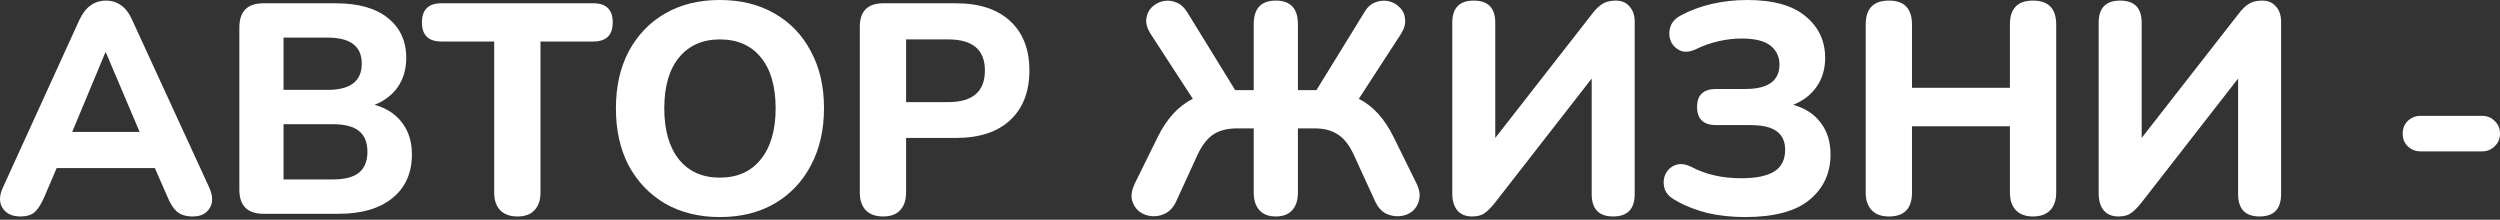
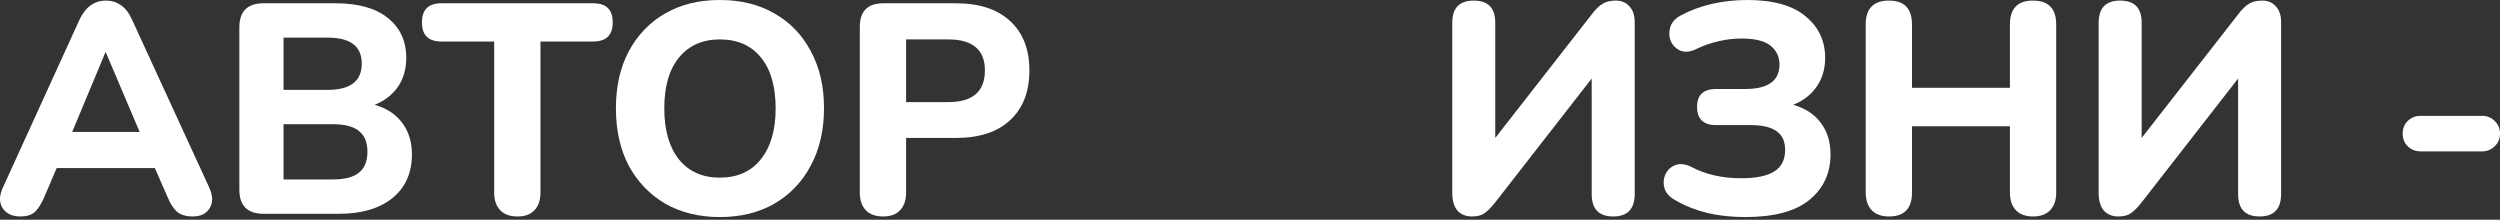
<svg xmlns="http://www.w3.org/2000/svg" width="603" height="53" viewBox="0 0 603 53" fill="none">
  <rect x="0" y="0" width="603" height="53" fill="#333333" stroke="none" />
  <path d="M4.951 52.21C2.935 52.21 1.495 51.538 0.631 50.193C-0.234 48.849 -0.21 47.193 0.703 45.224L19.138 4.825C19.906 3.193 20.818 2.016 21.875 1.296C22.931 0.528 24.155 0.144 25.547 0.144C26.939 0.144 28.164 0.528 29.22 1.296C30.276 2.016 31.164 3.193 31.884 4.825L50.464 45.224C51.376 47.241 51.4 48.921 50.536 50.265C49.72 51.562 48.376 52.21 46.503 52.21C44.871 52.21 43.599 51.826 42.687 51.058C41.822 50.289 41.054 49.089 40.382 47.457L37.358 40.544H13.665L10.713 47.457C9.992 49.137 9.224 50.361 8.408 51.13C7.592 51.85 6.44 52.21 4.951 52.21ZM25.403 12.674L17.41 31.83H33.685L25.547 12.674H25.403Z" fill="white" />
  <path d="M63.565 51.562C59.677 51.562 57.732 49.617 57.732 45.729V6.625C57.732 2.737 59.677 0.792 63.565 0.792H80.993C86.418 0.792 90.594 1.968 93.523 4.321C96.5 6.673 97.988 9.89 97.988 13.971C97.988 16.659 97.316 18.988 95.972 20.956C94.627 22.876 92.755 24.317 90.354 25.277C93.235 26.093 95.443 27.533 96.98 29.598C98.564 31.662 99.356 34.206 99.356 37.231C99.356 41.744 97.772 45.273 94.603 47.817C91.483 50.313 87.21 51.562 81.785 51.562H63.565ZM68.39 21.676H79.048C84.521 21.676 87.258 19.564 87.258 15.339C87.258 11.162 84.521 9.074 79.048 9.074H68.39V21.676ZM68.39 43.28H80.272C83.153 43.28 85.265 42.728 86.61 41.624C87.954 40.52 88.626 38.839 88.626 36.583C88.626 34.374 87.954 32.718 86.61 31.614C85.265 30.51 83.153 29.958 80.272 29.958H68.39V43.28Z" fill="white" />
  <path d="M124.816 52.21C122.992 52.21 121.6 51.706 120.639 50.697C119.679 49.689 119.199 48.273 119.199 46.449V10.01H106.453C103.332 10.01 101.772 8.474 101.772 5.401C101.772 2.328 103.332 0.792 106.453 0.792H143.108C146.228 0.792 147.789 2.328 147.789 5.401C147.789 8.474 146.228 10.01 143.108 10.01H130.361V46.449C130.361 48.273 129.881 49.689 128.921 50.697C128.009 51.706 126.641 52.21 124.816 52.21Z" fill="white" />
  <path d="M173.618 52.354C168.625 52.354 164.233 51.274 160.44 49.113C156.695 46.905 153.767 43.856 151.654 39.968C149.59 36.031 148.558 31.422 148.558 26.141C148.558 20.86 149.59 16.275 151.654 12.386C153.767 8.45 156.695 5.401 160.44 3.241C164.185 1.08 168.577 0 173.618 0C178.659 0 183.052 1.08 186.797 3.241C190.59 5.401 193.518 8.45 195.582 12.386C197.695 16.275 198.751 20.836 198.751 26.069C198.751 31.35 197.695 35.959 195.582 39.895C193.518 43.832 190.59 46.905 186.797 49.113C183.052 51.274 178.659 52.354 173.618 52.354ZM173.618 42.848C177.843 42.848 181.132 41.384 183.484 38.455C185.885 35.479 187.085 31.374 187.085 26.141C187.085 20.86 185.909 16.779 183.556 13.899C181.204 10.97 177.891 9.506 173.618 9.506C169.442 9.506 166.153 10.97 163.753 13.899C161.4 16.779 160.224 20.86 160.224 26.141C160.224 31.374 161.4 35.479 163.753 38.455C166.153 41.384 169.442 42.848 173.618 42.848Z" fill="white" />
  <path d="M213.002 52.21C211.178 52.21 209.786 51.706 208.826 50.697C207.865 49.689 207.385 48.273 207.385 46.449V6.481C207.385 2.688 209.282 0.792 213.074 0.792H230.574C236.239 0.792 240.608 2.232 243.68 5.113C246.753 7.945 248.289 11.906 248.289 16.995C248.289 22.084 246.753 26.069 243.68 28.949C240.608 31.83 236.239 33.27 230.574 33.27H218.547V46.449C218.547 48.273 218.067 49.689 217.107 50.697C216.195 51.706 214.827 52.21 213.002 52.21ZM218.547 24.629H228.701C234.607 24.629 237.559 22.084 237.559 16.995C237.559 12.002 234.607 9.506 228.701 9.506H218.547V24.629Z" fill="white" />
-   <path d="M307.726 52.21C305.998 52.21 304.678 51.706 303.765 50.697C302.853 49.689 302.397 48.273 302.397 46.449V30.966H298.364C296.06 30.966 294.164 31.446 292.675 32.406C291.235 33.366 289.987 34.951 288.931 37.159L283.674 48.609C283.049 49.953 282.185 50.914 281.081 51.49C280.025 52.018 278.921 52.234 277.768 52.138C276.664 52.042 275.656 51.658 274.744 50.986C273.88 50.265 273.304 49.329 273.016 48.177C272.776 47.025 273.016 45.705 273.736 44.216L279.137 33.27C281.345 28.709 284.202 25.565 287.706 23.837L277.552 8.21C276.736 6.913 276.376 5.713 276.472 4.609C276.616 3.457 277.048 2.52 277.768 1.8C278.537 1.032 279.449 0.528 280.505 0.288C281.561 0.048 282.617 0.144 283.674 0.576C284.73 0.96 285.642 1.776 286.41 3.025L297.932 21.748H302.397V5.833C302.397 2.04 304.173 0.144 307.726 0.144C311.279 0.144 313.055 2.04 313.055 5.833V21.748H317.52L329.042 3.025C329.762 1.776 330.65 0.96 331.707 0.576C332.811 0.144 333.891 0.048 334.947 0.288C336.003 0.528 336.892 1.032 337.612 1.8C338.38 2.52 338.812 3.457 338.908 4.609C339.052 5.713 338.716 6.913 337.9 8.21L327.746 23.837C331.203 25.565 334.035 28.709 336.243 33.27L341.644 44.216C342.365 45.705 342.581 47.025 342.293 48.177C342.053 49.329 341.5 50.265 340.636 50.986C339.772 51.658 338.764 52.042 337.612 52.138C336.46 52.234 335.331 52.018 334.227 51.49C333.171 50.914 332.331 49.953 331.707 48.609L326.45 37.159C325.393 34.903 324.121 33.318 322.633 32.406C321.193 31.446 319.344 30.966 317.088 30.966H313.055V46.449C313.055 48.273 312.599 49.689 311.687 50.697C310.775 51.706 309.454 52.21 307.726 52.21Z" fill="white" />
  <path d="M355.04 52.21C353.552 52.21 352.376 51.73 351.511 50.77C350.695 49.761 350.287 48.369 350.287 46.593V5.473C350.287 1.92 352.016 0.144 355.472 0.144C358.929 0.144 360.657 1.92 360.657 5.473V33.27L383.99 3.385C384.854 2.232 385.694 1.416 386.51 0.936C387.326 0.408 388.406 0.144 389.751 0.144C391.143 0.144 392.247 0.624 393.063 1.584C393.879 2.496 394.288 3.721 394.288 5.257V46.809C394.288 50.41 392.559 52.21 389.103 52.21C385.646 52.21 383.918 50.41 383.918 46.809V18.94L360.585 48.897C359.673 50.049 358.833 50.89 358.065 51.418C357.345 51.946 356.336 52.21 355.04 52.21Z" fill="white" />
  <path d="M420.927 52.354C417.615 52.354 414.542 52.018 411.71 51.346C408.877 50.626 406.357 49.617 404.148 48.321C402.708 47.553 401.82 46.593 401.484 45.441C401.148 44.24 401.22 43.112 401.7 42.056C402.18 41 402.972 40.256 404.076 39.824C405.18 39.391 406.477 39.535 407.965 40.256C411.374 42.08 415.382 42.992 419.991 42.992C423.592 42.992 426.256 42.44 427.985 41.336C429.713 40.232 430.577 38.503 430.577 36.151C430.577 34.134 429.905 32.646 428.561 31.686C427.217 30.678 425.104 30.174 422.224 30.174H413.942C410.87 30.174 409.333 28.709 409.333 25.781C409.333 22.9 410.87 21.46 413.942 21.46H420.999C426.472 21.46 429.209 19.492 429.209 15.555C429.209 13.683 428.489 12.17 427.049 11.018C425.608 9.866 423.28 9.29 420.063 9.29C418.239 9.29 416.391 9.506 414.518 9.938C412.646 10.37 410.918 10.97 409.333 11.738C407.797 12.506 406.477 12.674 405.373 12.242C404.268 11.762 403.476 10.994 402.996 9.938C402.564 8.882 402.516 7.777 402.852 6.625C403.188 5.425 404.028 4.465 405.373 3.745C407.677 2.496 410.197 1.56 412.934 0.936C415.67 0.312 418.503 0 421.432 0C427.721 0 432.426 1.32 435.546 3.961C438.667 6.553 440.227 9.89 440.227 13.971C440.227 16.659 439.531 18.988 438.139 20.956C436.794 22.876 434.922 24.317 432.522 25.277C435.402 26.093 437.611 27.533 439.147 29.598C440.731 31.662 441.523 34.206 441.523 37.231C441.523 41.744 439.843 45.392 436.482 48.177C433.122 50.962 427.937 52.354 420.927 52.354Z" fill="white" />
  <path d="M455.626 52.21C453.802 52.21 452.41 51.706 451.449 50.697C450.489 49.689 450.009 48.273 450.009 46.449V5.905C450.009 2.064 451.881 0.144 455.626 0.144C459.323 0.144 461.171 2.064 461.171 5.905V21.172H484.792V5.905C484.792 2.064 486.64 0.144 490.337 0.144C494.081 0.144 495.954 2.064 495.954 5.905V46.449C495.954 48.273 495.474 49.689 494.513 50.697C493.553 51.706 492.161 52.21 490.337 52.21C488.56 52.21 487.192 51.706 486.232 50.697C485.272 49.689 484.792 48.273 484.792 46.449V30.462H461.171V46.449C461.171 50.289 459.323 52.21 455.626 52.21Z" fill="white" />
  <path d="M510.952 52.21C509.464 52.21 508.288 51.73 507.424 50.77C506.607 49.761 506.199 48.369 506.199 46.593V5.473C506.199 1.92 507.928 0.144 511.384 0.144C514.841 0.144 516.569 1.92 516.569 5.473V33.27L539.902 3.385C540.766 2.232 541.606 1.416 542.422 0.936C543.238 0.408 544.319 0.144 545.663 0.144C547.055 0.144 548.159 0.624 548.975 1.584C549.792 2.496 550.2 3.721 550.2 5.257V46.809C550.2 50.41 548.471 52.21 545.015 52.21C541.558 52.21 539.83 50.41 539.83 46.809V18.94L516.497 48.897C515.585 50.049 514.745 50.89 513.977 51.418C513.257 51.946 512.248 52.21 510.952 52.21Z" fill="white" />
  <path d="M583.846 36.511C582.646 36.511 581.614 36.103 580.75 35.287C579.934 34.471 579.525 33.462 579.525 32.262C579.525 31.014 579.934 29.982 580.75 29.166C581.614 28.349 582.646 27.941 583.846 27.941H598.681C599.881 27.941 600.889 28.349 601.706 29.166C602.57 29.982 603.002 31.014 603.002 32.262C603.002 33.462 602.57 34.471 601.706 35.287C600.889 36.103 599.881 36.511 598.681 36.511H583.846Z" fill="white" />
</svg>